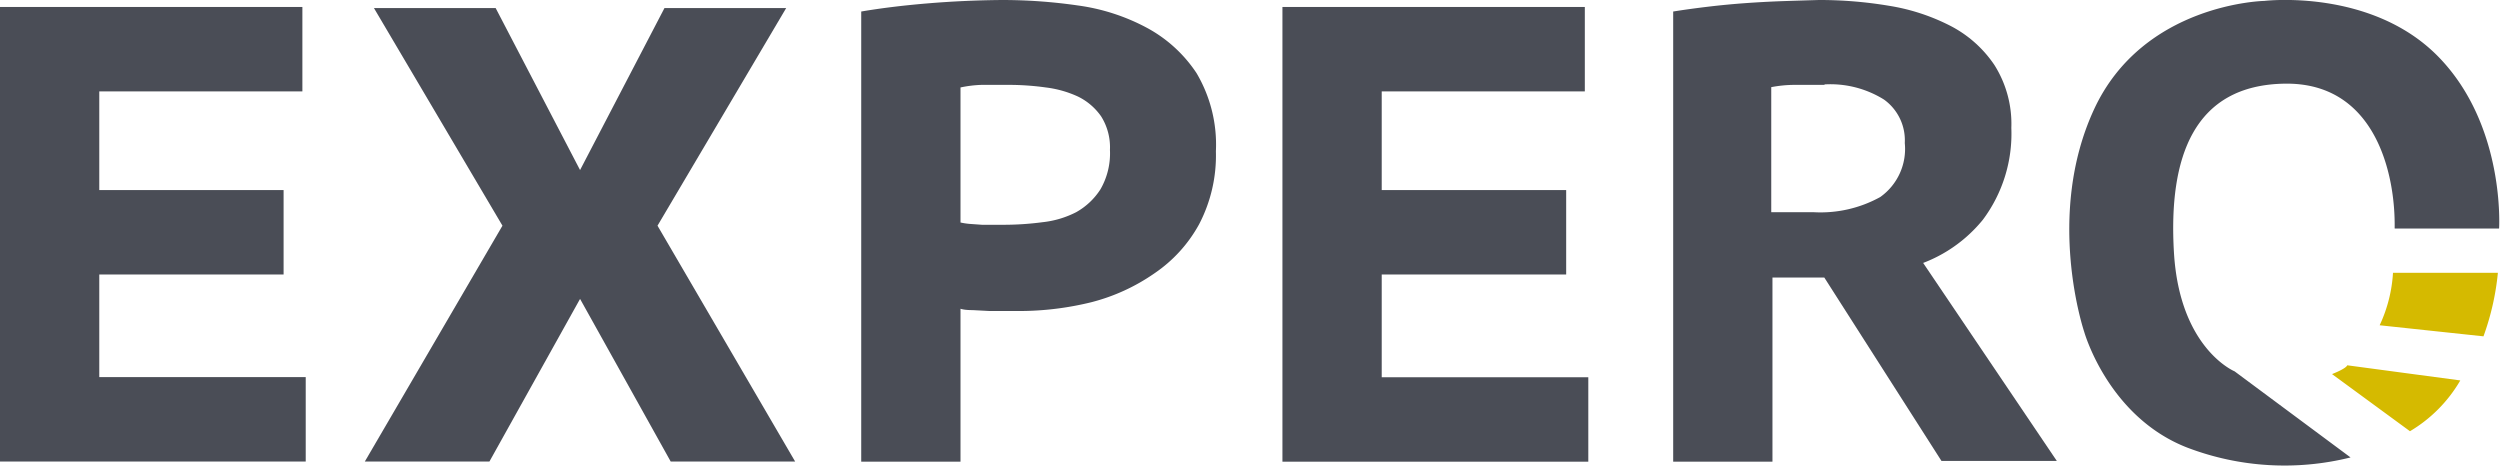
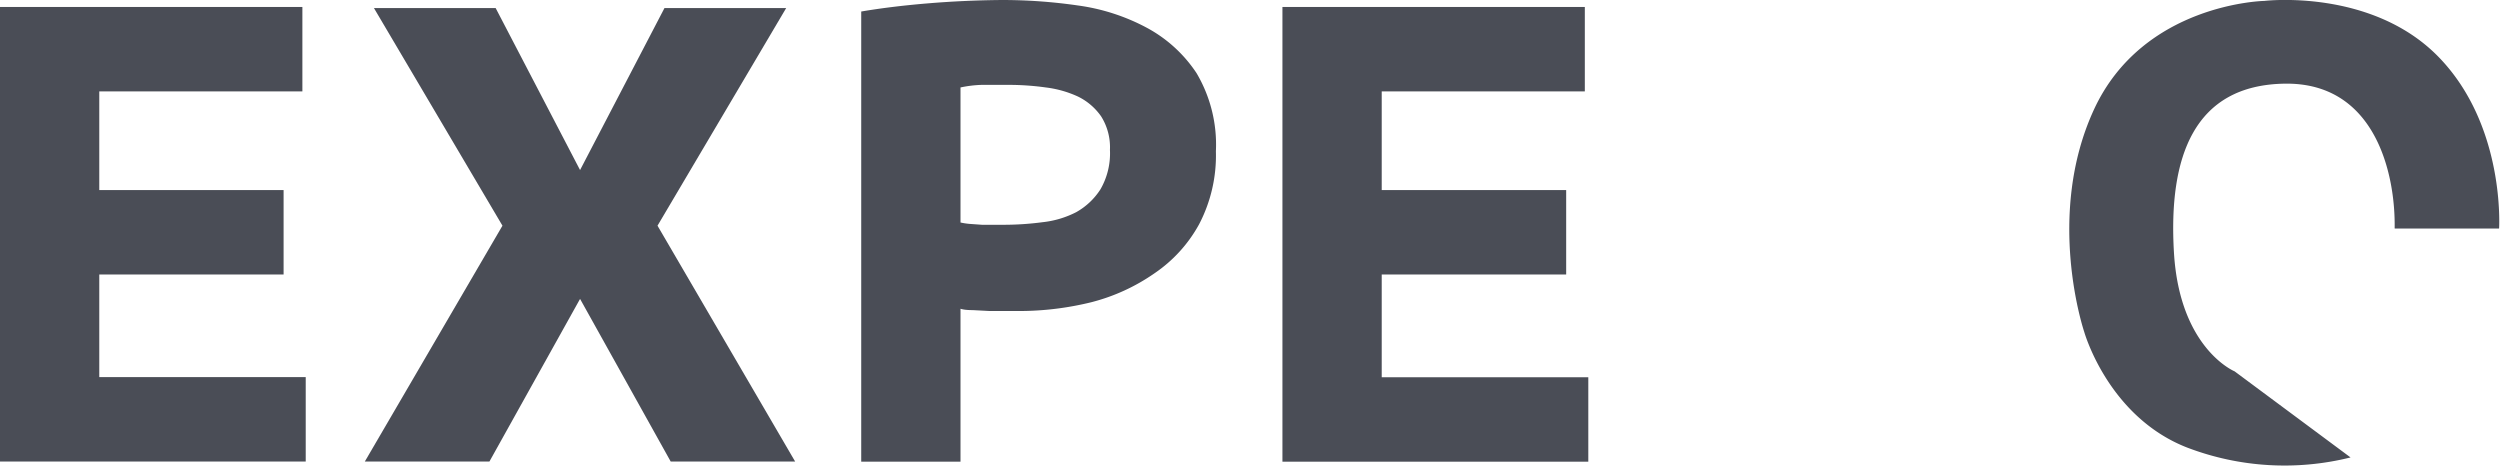
<svg xmlns="http://www.w3.org/2000/svg" id="Layer_1" data-name="Layer 1" viewBox="0 0 164.94 30.72">
  <defs>
    <style>.cls-1{fill:#4a4d56;}.cls-2{fill:#d5ba00;}</style>
  </defs>
  <title>expero-logo</title>
  <polygon class="cls-1" points="0 0.46 0 30.45 20.17 30.45 20.17 24.88 6.55 24.88 6.55 18.11 18.71 18.11 18.71 12.54 6.55 12.54 6.55 6.03 19.95 6.03 19.95 0.46 0 0.46" />
  <path class="cls-1" d="M56.82.76q2-.34,4.42-.54T66.11,0a34.92,34.92,0,0,1,5,.36,13.44,13.44,0,0,1,4.53,1.46,9.09,9.09,0,0,1,3.3,3,9.26,9.26,0,0,1,1.28,5.16,9.8,9.8,0,0,1-1.11,4.82,9.3,9.3,0,0,1-2.94,3.23A12.88,12.88,0,0,1,72,19.94a20,20,0,0,1-4.82.58h-.75l-1.13,0-1.13-.06q-.53,0-.8-.09V30.46H56.82ZM66.55,5.6q-.93,0-1.79,0a7.76,7.76,0,0,0-1.39.17v8.91a4.75,4.75,0,0,0,.58.09l.84.06.82,0,.6,0a19.41,19.41,0,0,0,2.57-.17A6.32,6.32,0,0,0,71,14a4.51,4.51,0,0,0,1.61-1.52,4.75,4.75,0,0,0,.62-2.59,3.83,3.83,0,0,0-.58-2.21,4,4,0,0,0-1.53-1.31A7.11,7.11,0,0,0,69,5.77a17.63,17.63,0,0,0-2.45-.17" />
  <polygon class="cls-1" points="84.61 0.46 104.56 0.46 104.56 6.03 91.16 6.03 91.16 12.54 103.33 12.54 103.33 18.11 91.16 18.11 91.16 24.89 104.79 24.89 104.79 30.46 84.61 30.46 84.61 0.46" />
-   <path class="cls-1" d="M110.39.76q1.06-.17,2.32-.32T115.25.2q1.28-.09,2.5-.13T120,0a27.69,27.69,0,0,1,4.62.38,13.52,13.52,0,0,1,4.07,1.33,7.81,7.81,0,0,1,2.9,2.59,7.27,7.27,0,0,1,1.11,4.14,9.48,9.48,0,0,1-1.88,6.06,9.39,9.39,0,0,1-5.2,3.23l1.25-.4,8.83,13.08h-7.61l-7.73-12.1-3.42,0V30.46h-6.55Zm10,4.84-2,0a8.22,8.22,0,0,0-1.53.15V14h2.79a8.14,8.14,0,0,0,4.4-1,3.89,3.89,0,0,0,1.62-3.56,3.31,3.31,0,0,0-1.37-2.87,6.68,6.68,0,0,0-3.94-1" />
  <path class="cls-1" d="M158,15.08h6.88s.43-6.79-4-11.33S149.39.06,149.39.06s-8,.15-11.24,7.17-.64,14.67-.64,14.67,1.58,5.62,6.82,7.64a18,18,0,0,0,10.75.64l-7.65-5.68s-3.62-1.49-4-7.82,1.31-11.07,7.31-11.16,7.31,6,7.25,9.54" />
-   <path class="cls-2" d="M157.92,18h6.88a17.09,17.09,0,0,1-.95,4.19L157,21.46a9.44,9.44,0,0,0,.88-3.46" />
-   <path class="cls-2" d="M153.87,24.69,159,28.45a9.36,9.36,0,0,0,3.32-3.35l-7.46-1s0,.18-1,.58" />
  <polygon class="cls-1" points="38.27 19.72 32.29 30.45 24.07 30.45 33.15 14.89 24.67 0.53 32.7 0.53 38.27 11.22 43.84 0.53 51.87 0.53 43.38 14.89 52.46 30.45 44.25 30.45 38.27 19.72" />
</svg>